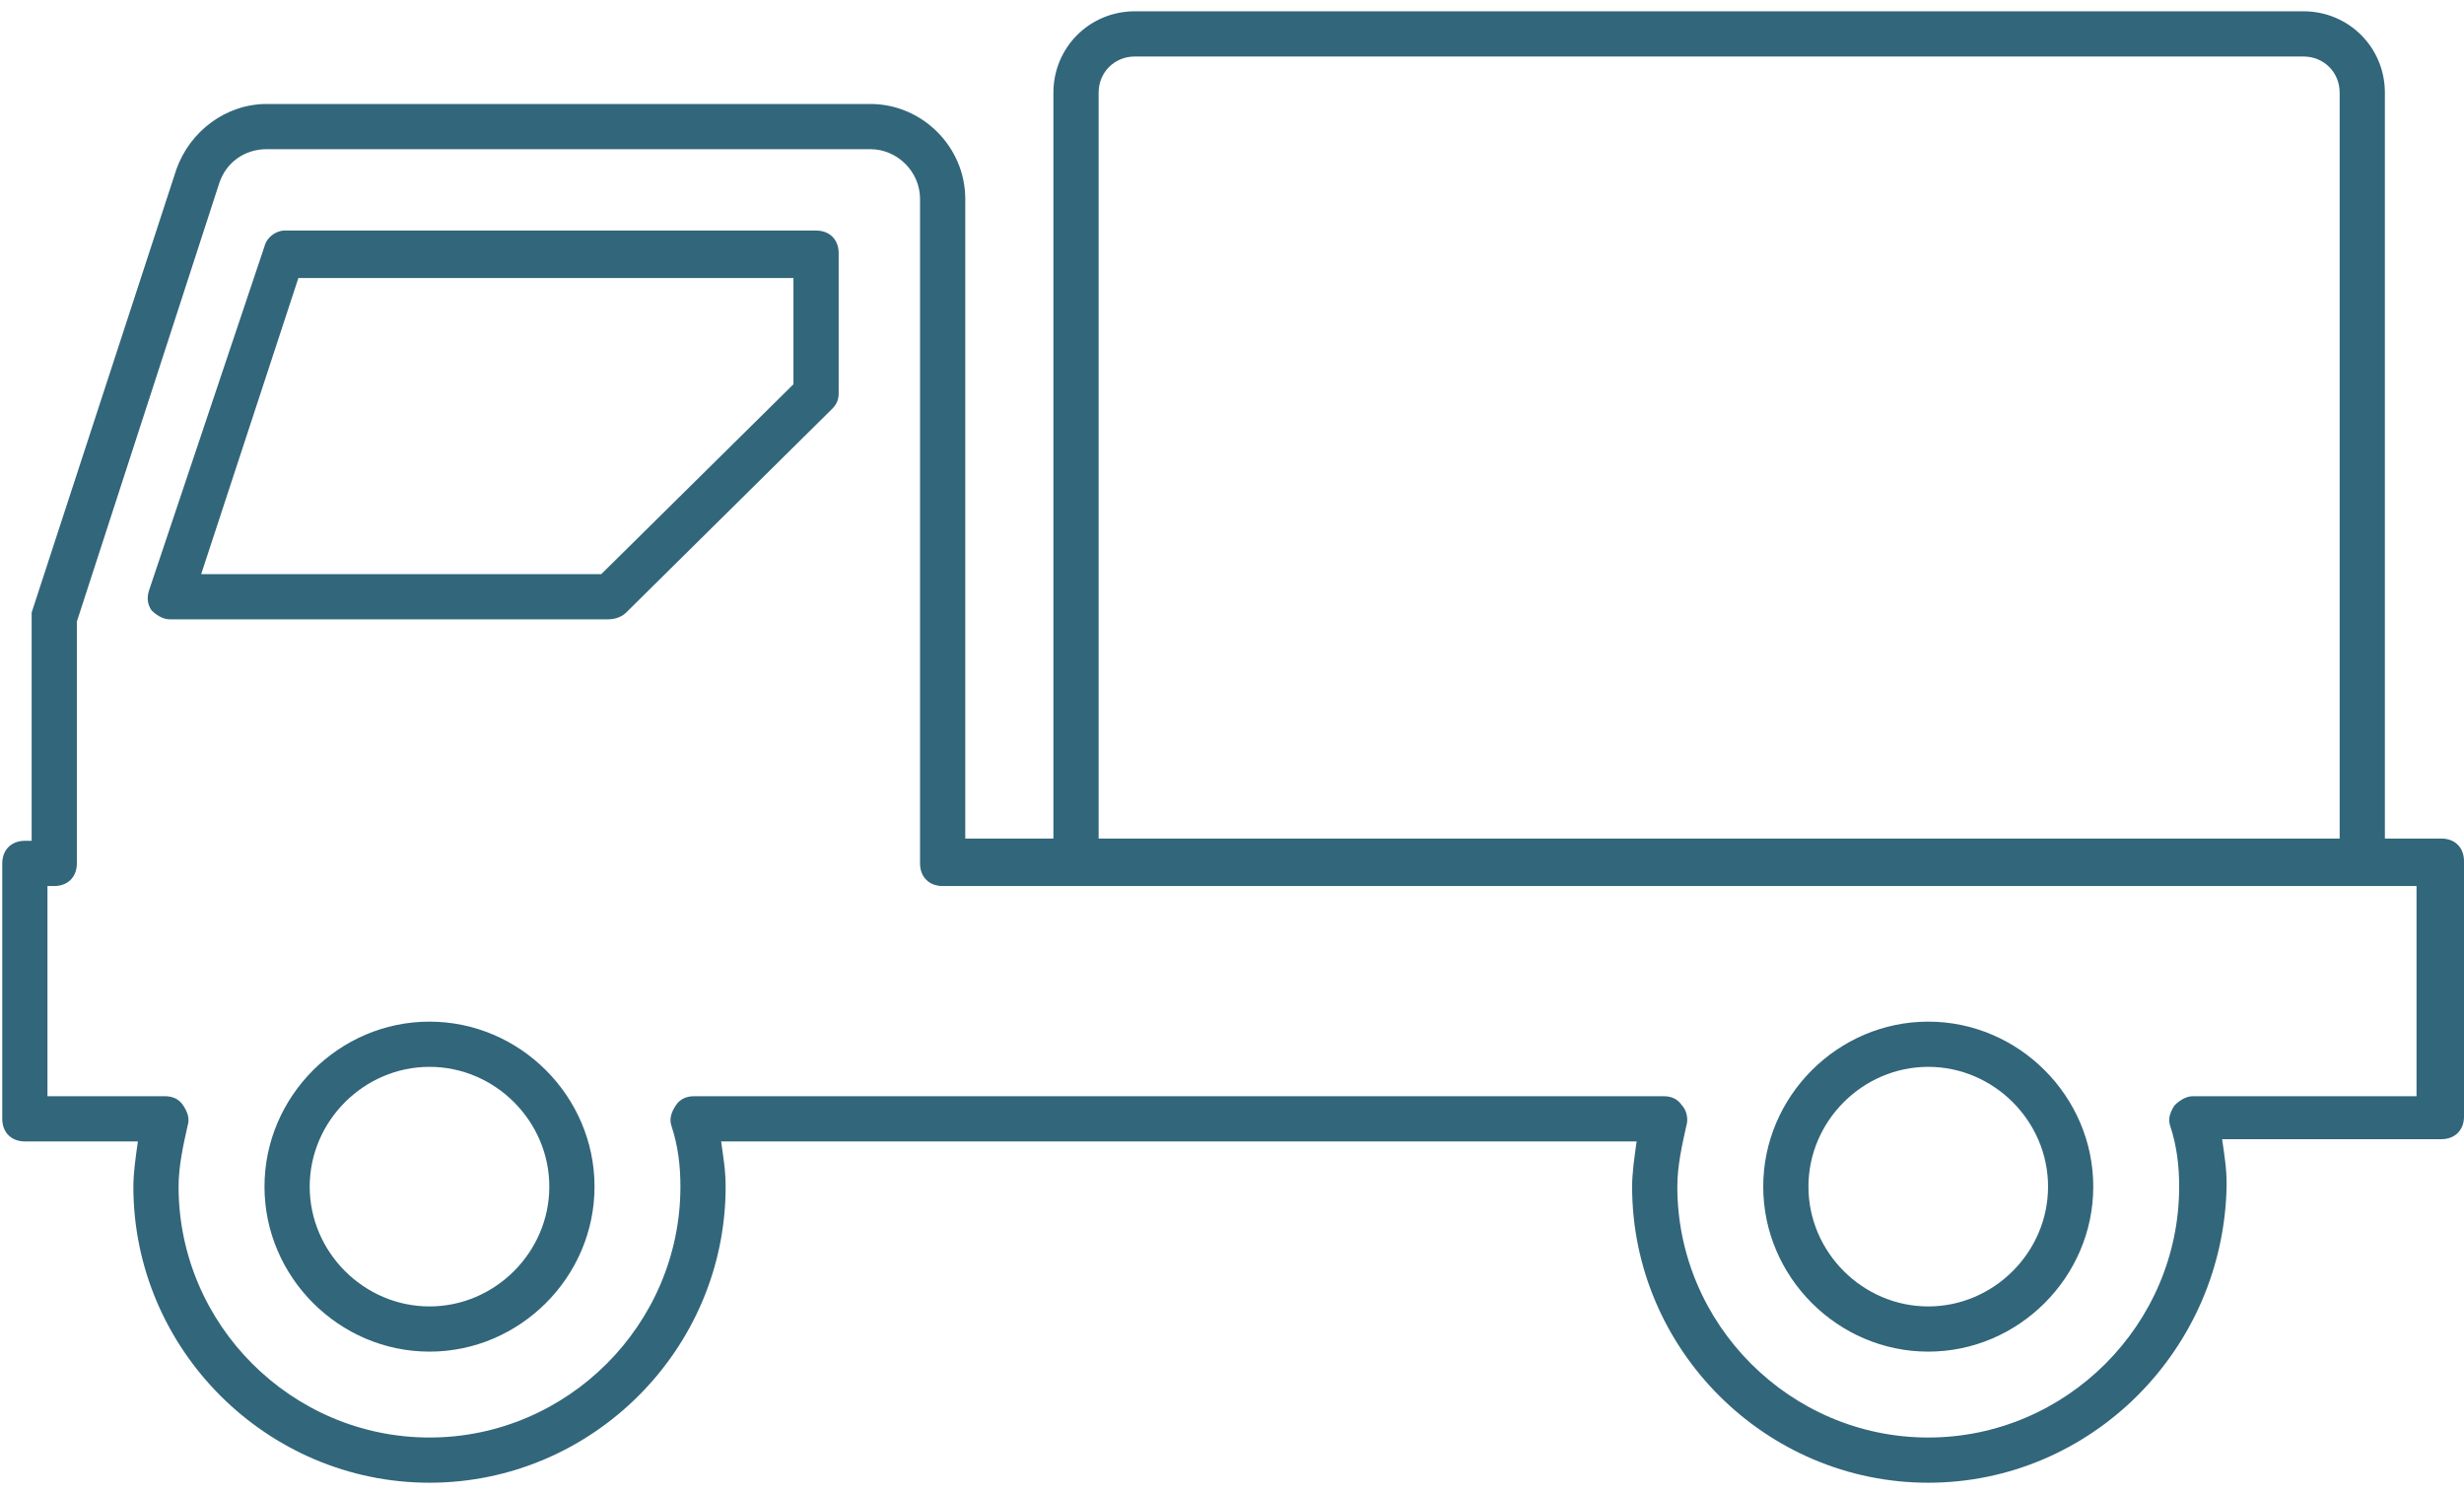
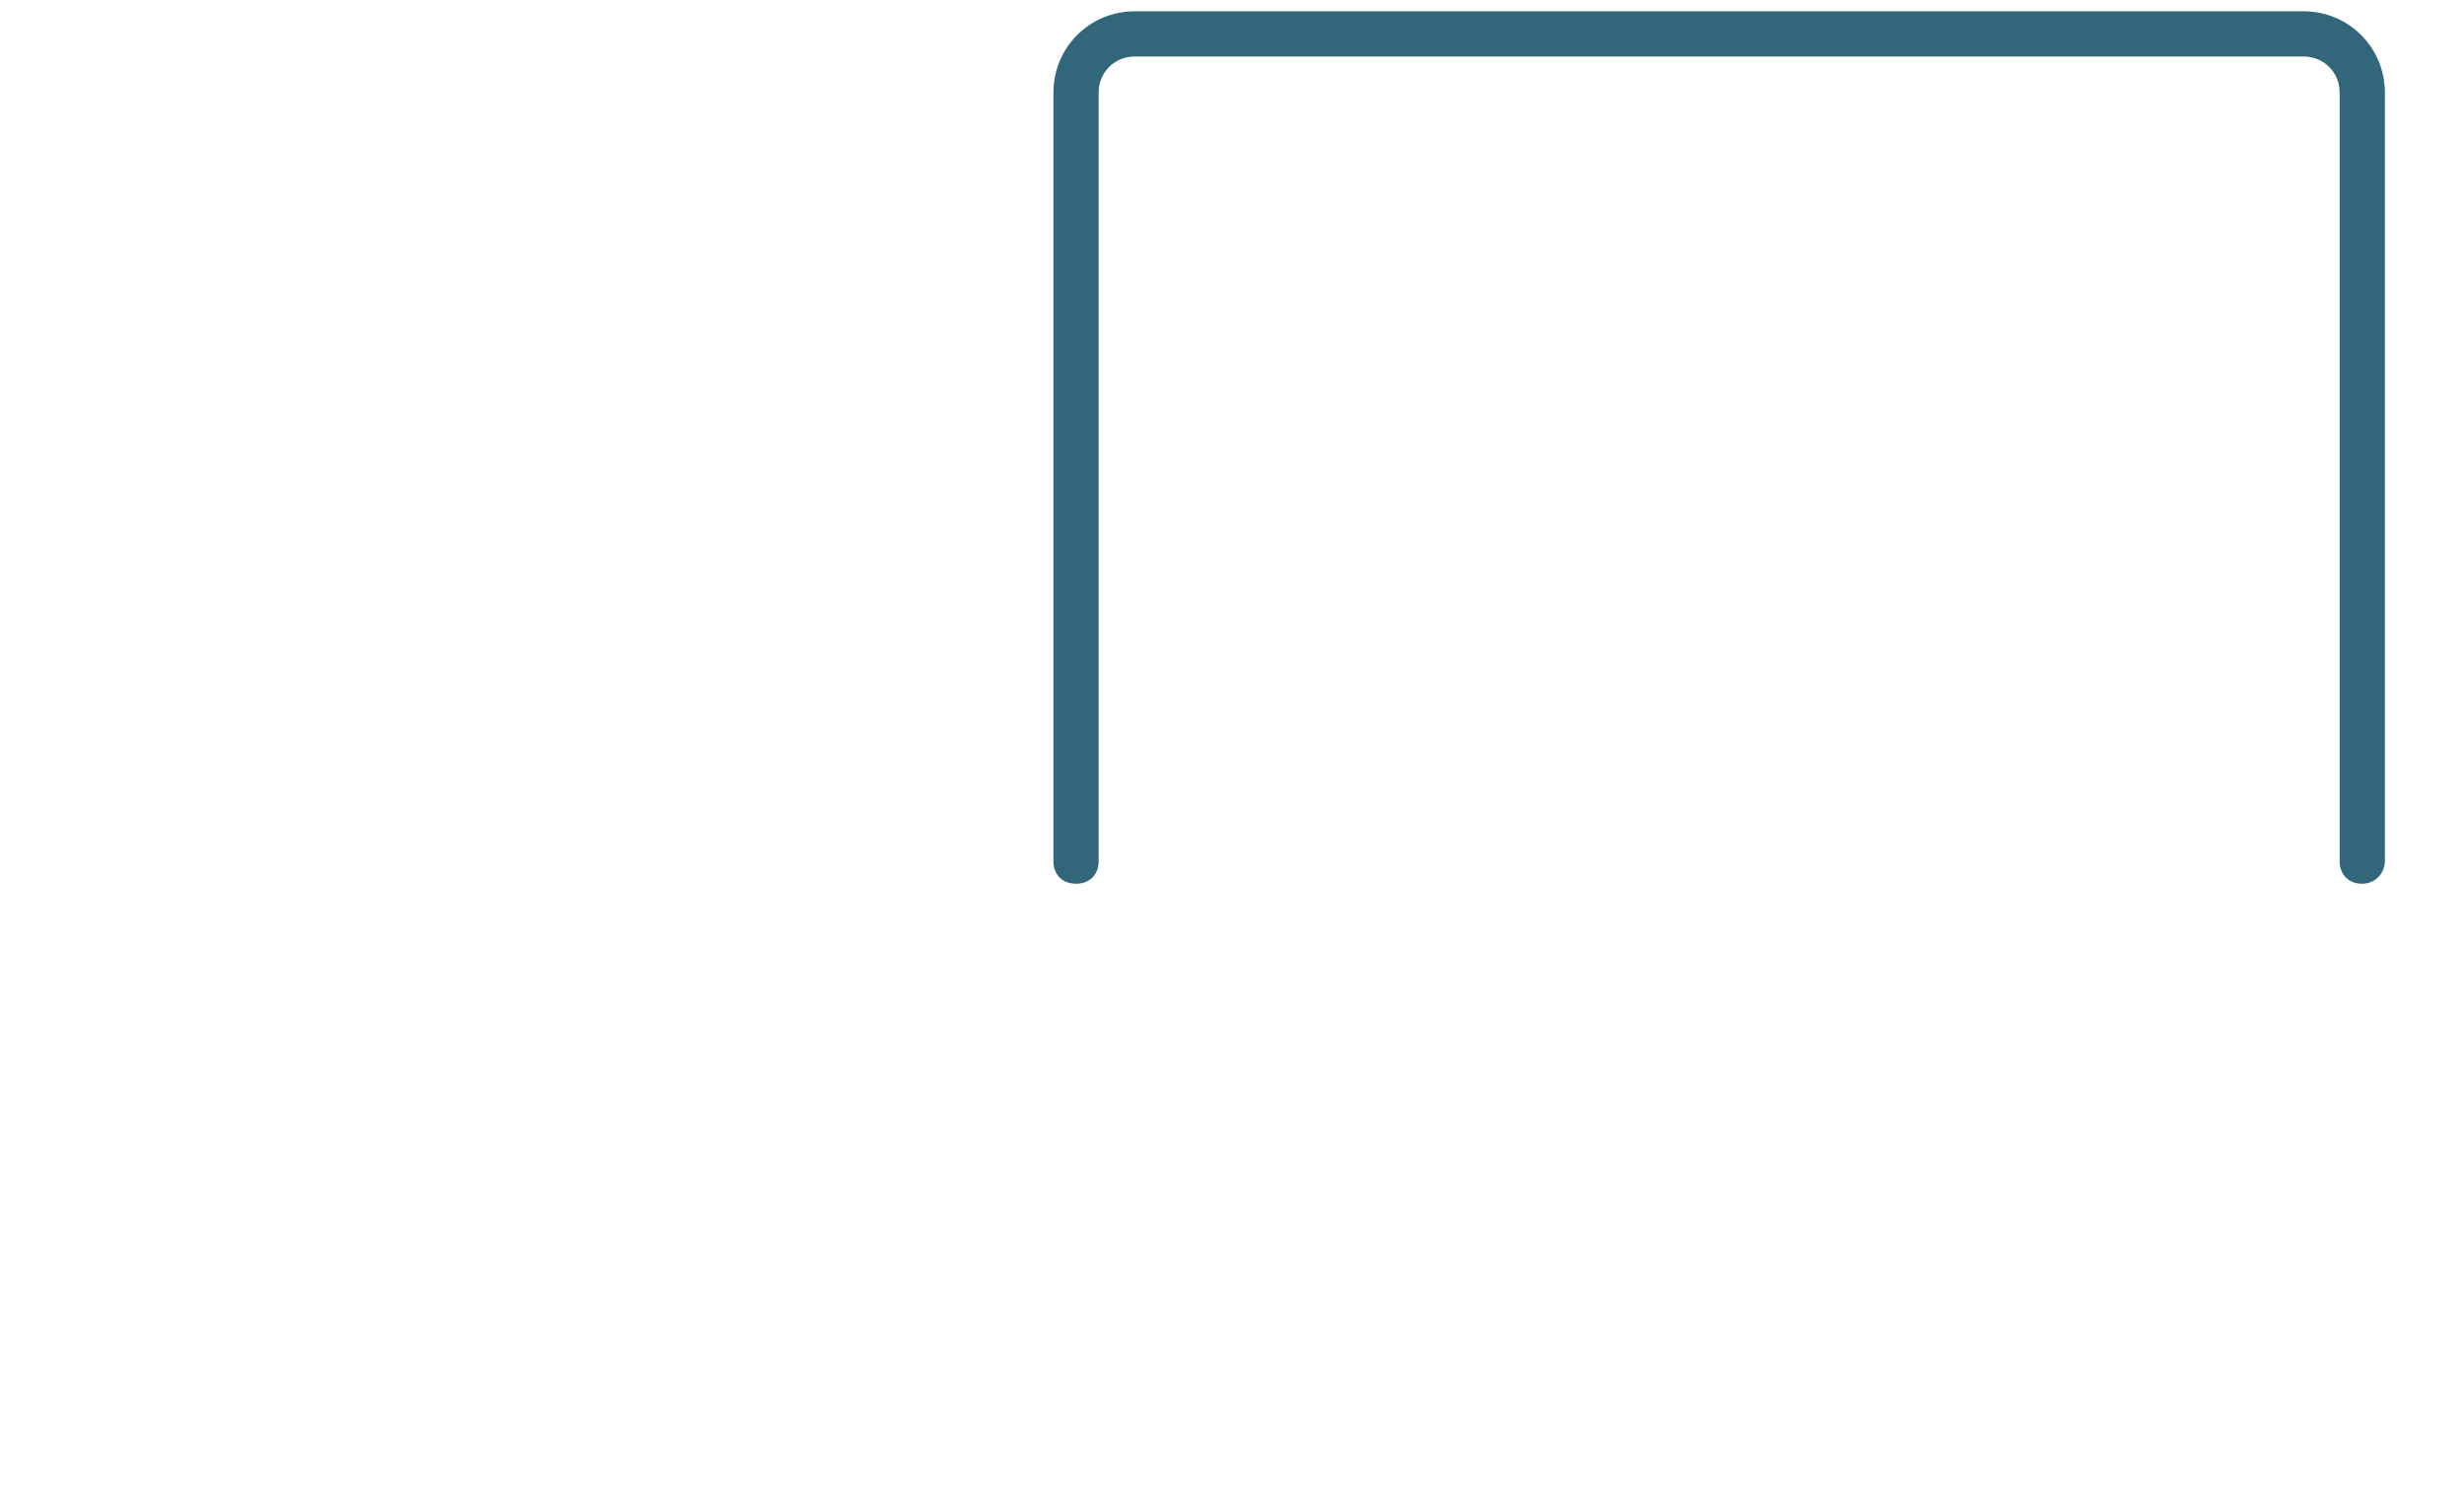
<svg xmlns="http://www.w3.org/2000/svg" version="1.1" id="レイヤー_1" x="0px" y="0px" viewBox="0 0 109 66" style="enable-background:new 0 0 109 66;" xml:space="preserve">
  <style type="text/css">
	.st0{fill:#32667A;}
</style>
  <g>
-     <path class="st0" d="M85.3,65.6c-7.2,0-13.1-5.9-13.1-13.1c0-0.6,0.1-1.3,0.2-2H31.9c0.1,0.7,0.2,1.3,0.2,2   c0,7.2-5.9,13.1-13.1,13.1S5.9,59.7,5.9,52.5c0-0.6,0.1-1.3,0.2-2h-5c-0.6,0-1-0.4-1-1V38.2c0-0.6,0.4-1,1-1h0.3v-9.8   c0-0.1,0-0.2,0-0.3L7.8,7.5c0.6-1.7,2.2-2.9,4-2.9h26.7c2.3,0,4.2,1.9,4.2,4.2v28.3h65.3c0.6,0,1,0.4,1,1v11.3c0,0.6-0.4,1-1,1   h-9.7c0.1,0.7,0.2,1.3,0.2,2C98.4,59.7,92.5,65.6,85.3,65.6z M30.7,48.5h42.9c0.3,0,0.6,0.1,0.8,0.4c0.2,0.2,0.3,0.6,0.2,0.9   c-0.2,0.9-0.4,1.8-0.4,2.7c0,6.1,5,11.1,11.1,11.1s11.1-5,11.1-11.1c0-0.9-0.1-1.8-0.4-2.7c-0.1-0.3,0-0.6,0.2-0.9   c0.2-0.2,0.5-0.4,0.8-0.4h9.9v-9.3H41.7c-0.6,0-1-0.4-1-1V8.8c0-1.2-1-2.2-2.2-2.2H11.8c-1,0-1.8,0.6-2.1,1.5L3.4,27.5v10.7   c0,0.6-0.4,1-1,1H2.1v9.3h5.2c0.3,0,0.6,0.1,0.8,0.4s0.3,0.6,0.2,0.9c-0.2,0.9-0.4,1.8-0.4,2.7c0,6.1,5,11.1,11.1,11.1   s11.1-5,11.1-11.1c0-0.9-0.1-1.8-0.4-2.7c-0.1-0.3,0-0.6,0.2-0.9S30.4,48.5,30.7,48.5z M85.3,59.8c-4,0-7.3-3.3-7.3-7.3   c0-4,3.3-7.3,7.3-7.3c4,0,7.3,3.3,7.3,7.3C92.6,56.5,89.3,59.8,85.3,59.8z M85.3,47.2c-2.9,0-5.3,2.4-5.3,5.3s2.4,5.3,5.3,5.3   s5.3-2.4,5.3-5.3S88.2,47.2,85.3,47.2z M19,59.8c-4,0-7.3-3.3-7.3-7.3c0-4,3.3-7.3,7.3-7.3c4,0,7.3,3.3,7.3,7.3   C26.3,56.5,23,59.8,19,59.8z M19,47.2c-2.9,0-5.3,2.4-5.3,5.3s2.4,5.3,5.3,5.3s5.3-2.4,5.3-5.3S21.9,47.2,19,47.2z M26.9,27.4H7.5   c-0.3,0-0.6-0.2-0.8-0.4c-0.2-0.3-0.2-0.6-0.1-0.9l5.1-15.2c0.1-0.4,0.5-0.7,0.9-0.7h23.5c0.6,0,1,0.4,1,1v6.2   c0,0.3-0.1,0.5-0.3,0.7l-9.1,9C27.5,27.3,27.2,27.4,26.9,27.4z M8.9,25.4h17.7l8.5-8.4v-4.7H13.2L8.9,25.4z M36.1,17.4L36.1,17.4   L36.1,17.4z" />
    <path class="st0" d="M104.5,39.1c-0.6,0-1-0.4-1-1v-34c0-0.9-0.7-1.6-1.6-1.6H50.2c-0.9,0-1.6,0.7-1.6,1.6v34c0,0.6-0.4,1-1,1   s-1-0.4-1-1v-34c0-2,1.6-3.6,3.6-3.6h51.7c2,0,3.6,1.6,3.6,3.6v34C105.5,38.6,105.1,39.1,104.5,39.1z" />
  </g>
</svg>